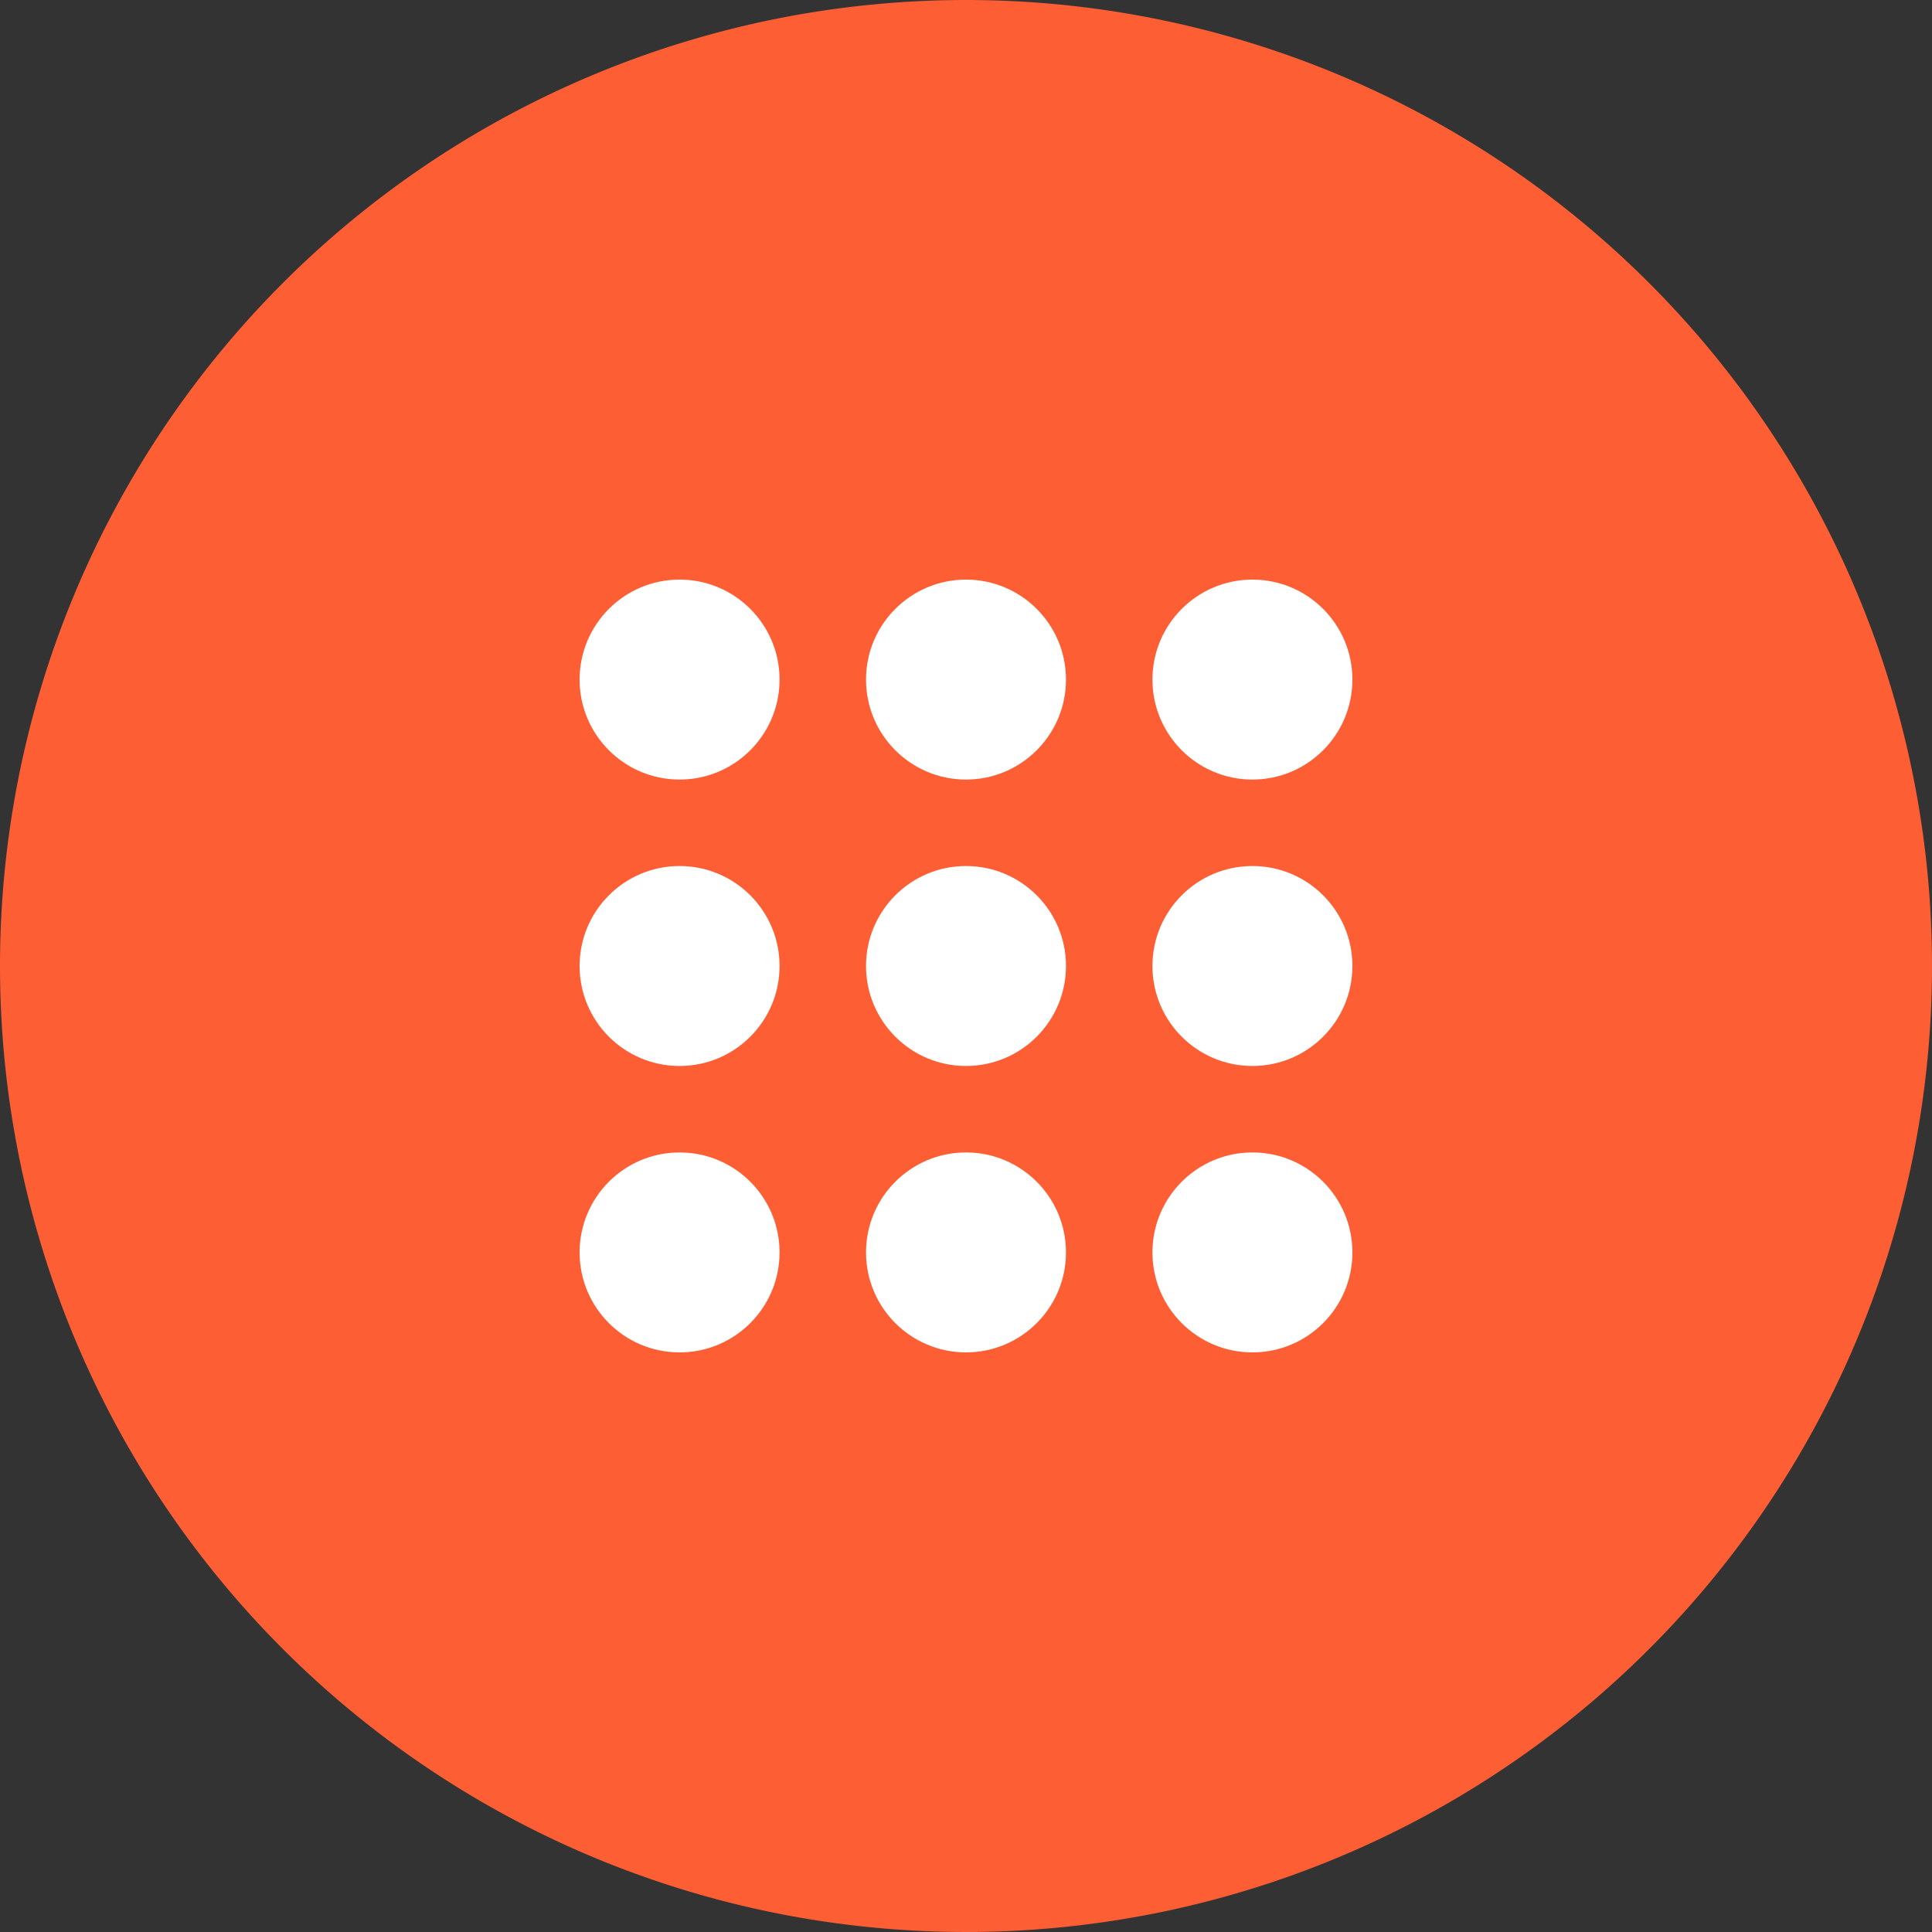
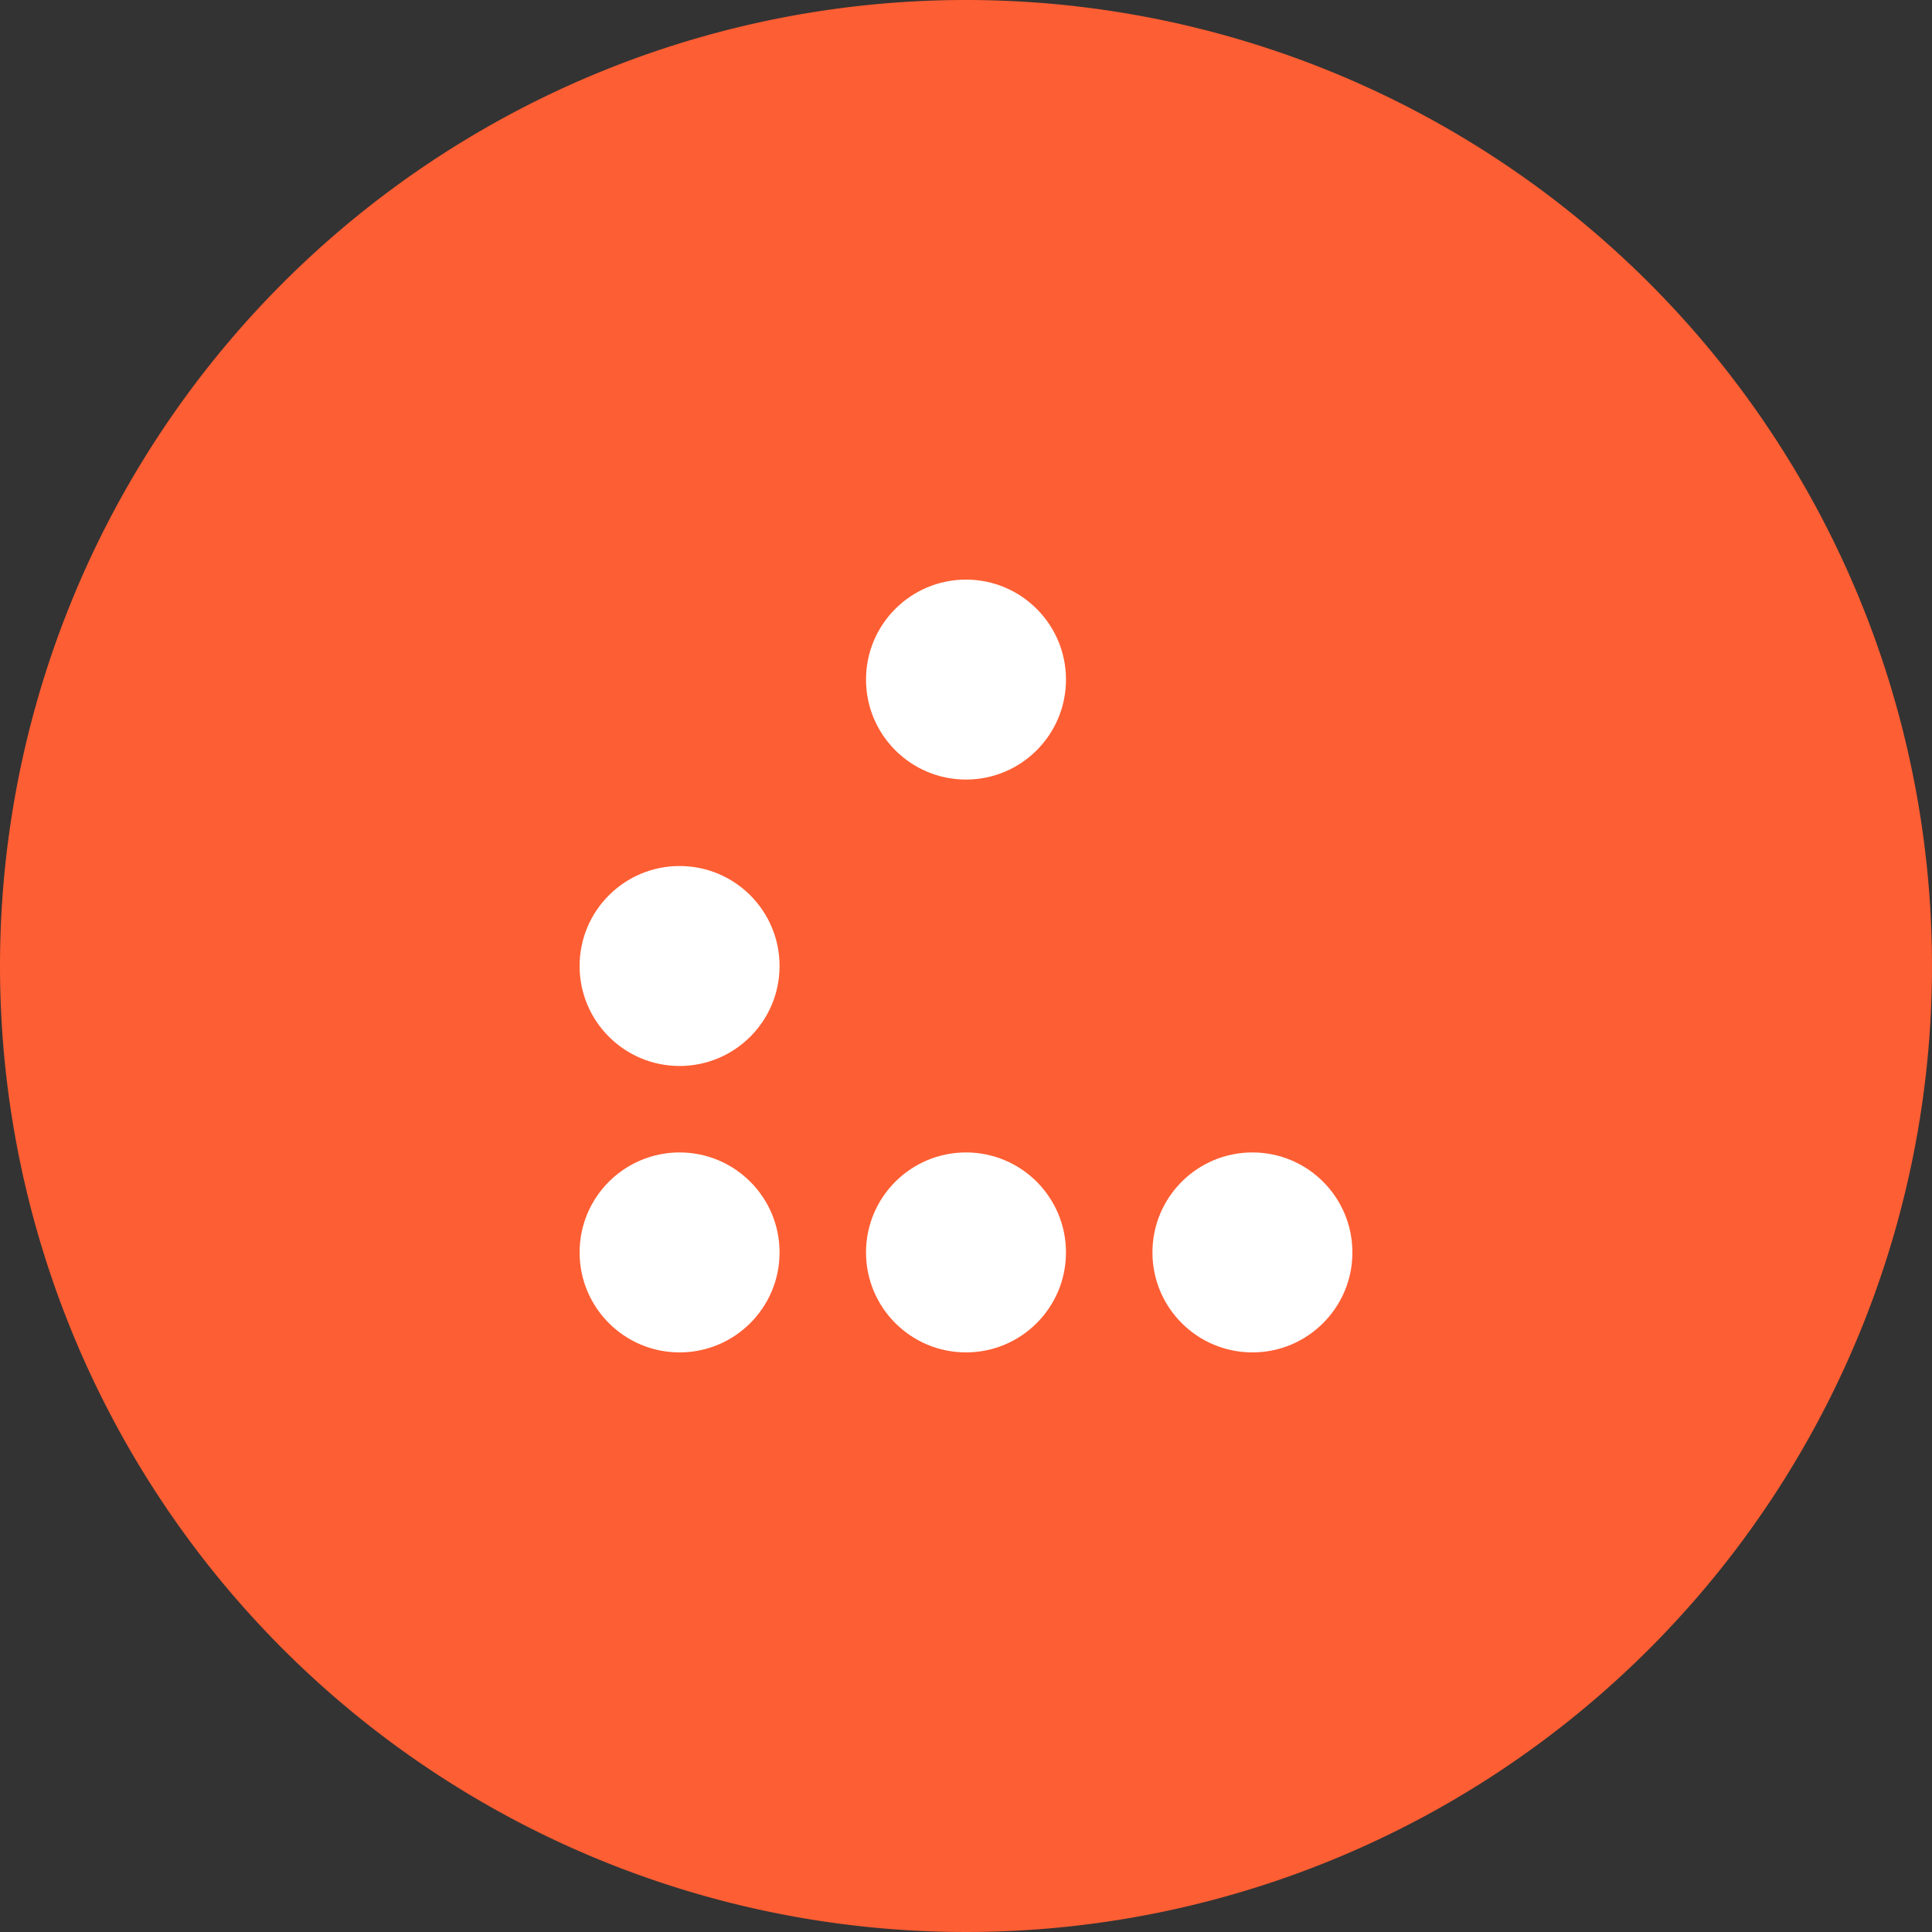
<svg xmlns="http://www.w3.org/2000/svg" viewBox="0 0 40 40">
  <rect x="0" y="0" width="40" height="40" fill="#333333" stroke="none" />
  <title>Welcome</title>
-   <path d="M20,0A20,20,0,1,1,0,20,20,20,0,0,1,20,0Z" style="fill:#fe5e33;fill-rule:evenodd" />
+   <path d="M20,0A20,20,0,1,1,0,20,20,20,0,0,1,20,0" style="fill:#fe5e33;fill-rule:evenodd" />
  <circle cx="14.07" cy="25.93" r="2.07" style="fill:#fff" />
  <circle cx="20" cy="25.93" r="2.07" style="fill:#fff" />
  <circle cx="25.93" cy="25.93" r="2.07" style="fill:#fff" />
  <circle cx="14.07" cy="20" r="2.07" style="fill:#fff" />
-   <circle cx="20" cy="20" r="2.07" style="fill:#fff" />
-   <circle cx="25.93" cy="20" r="2.07" style="fill:#fff" />
-   <circle cx="14.07" cy="14.07" r="2.07" style="fill:#fff" />
  <circle cx="20" cy="14.07" r="2.07" style="fill:#fff" />
-   <circle cx="25.93" cy="14.07" r="2.07" style="fill:#fff" />
</svg>